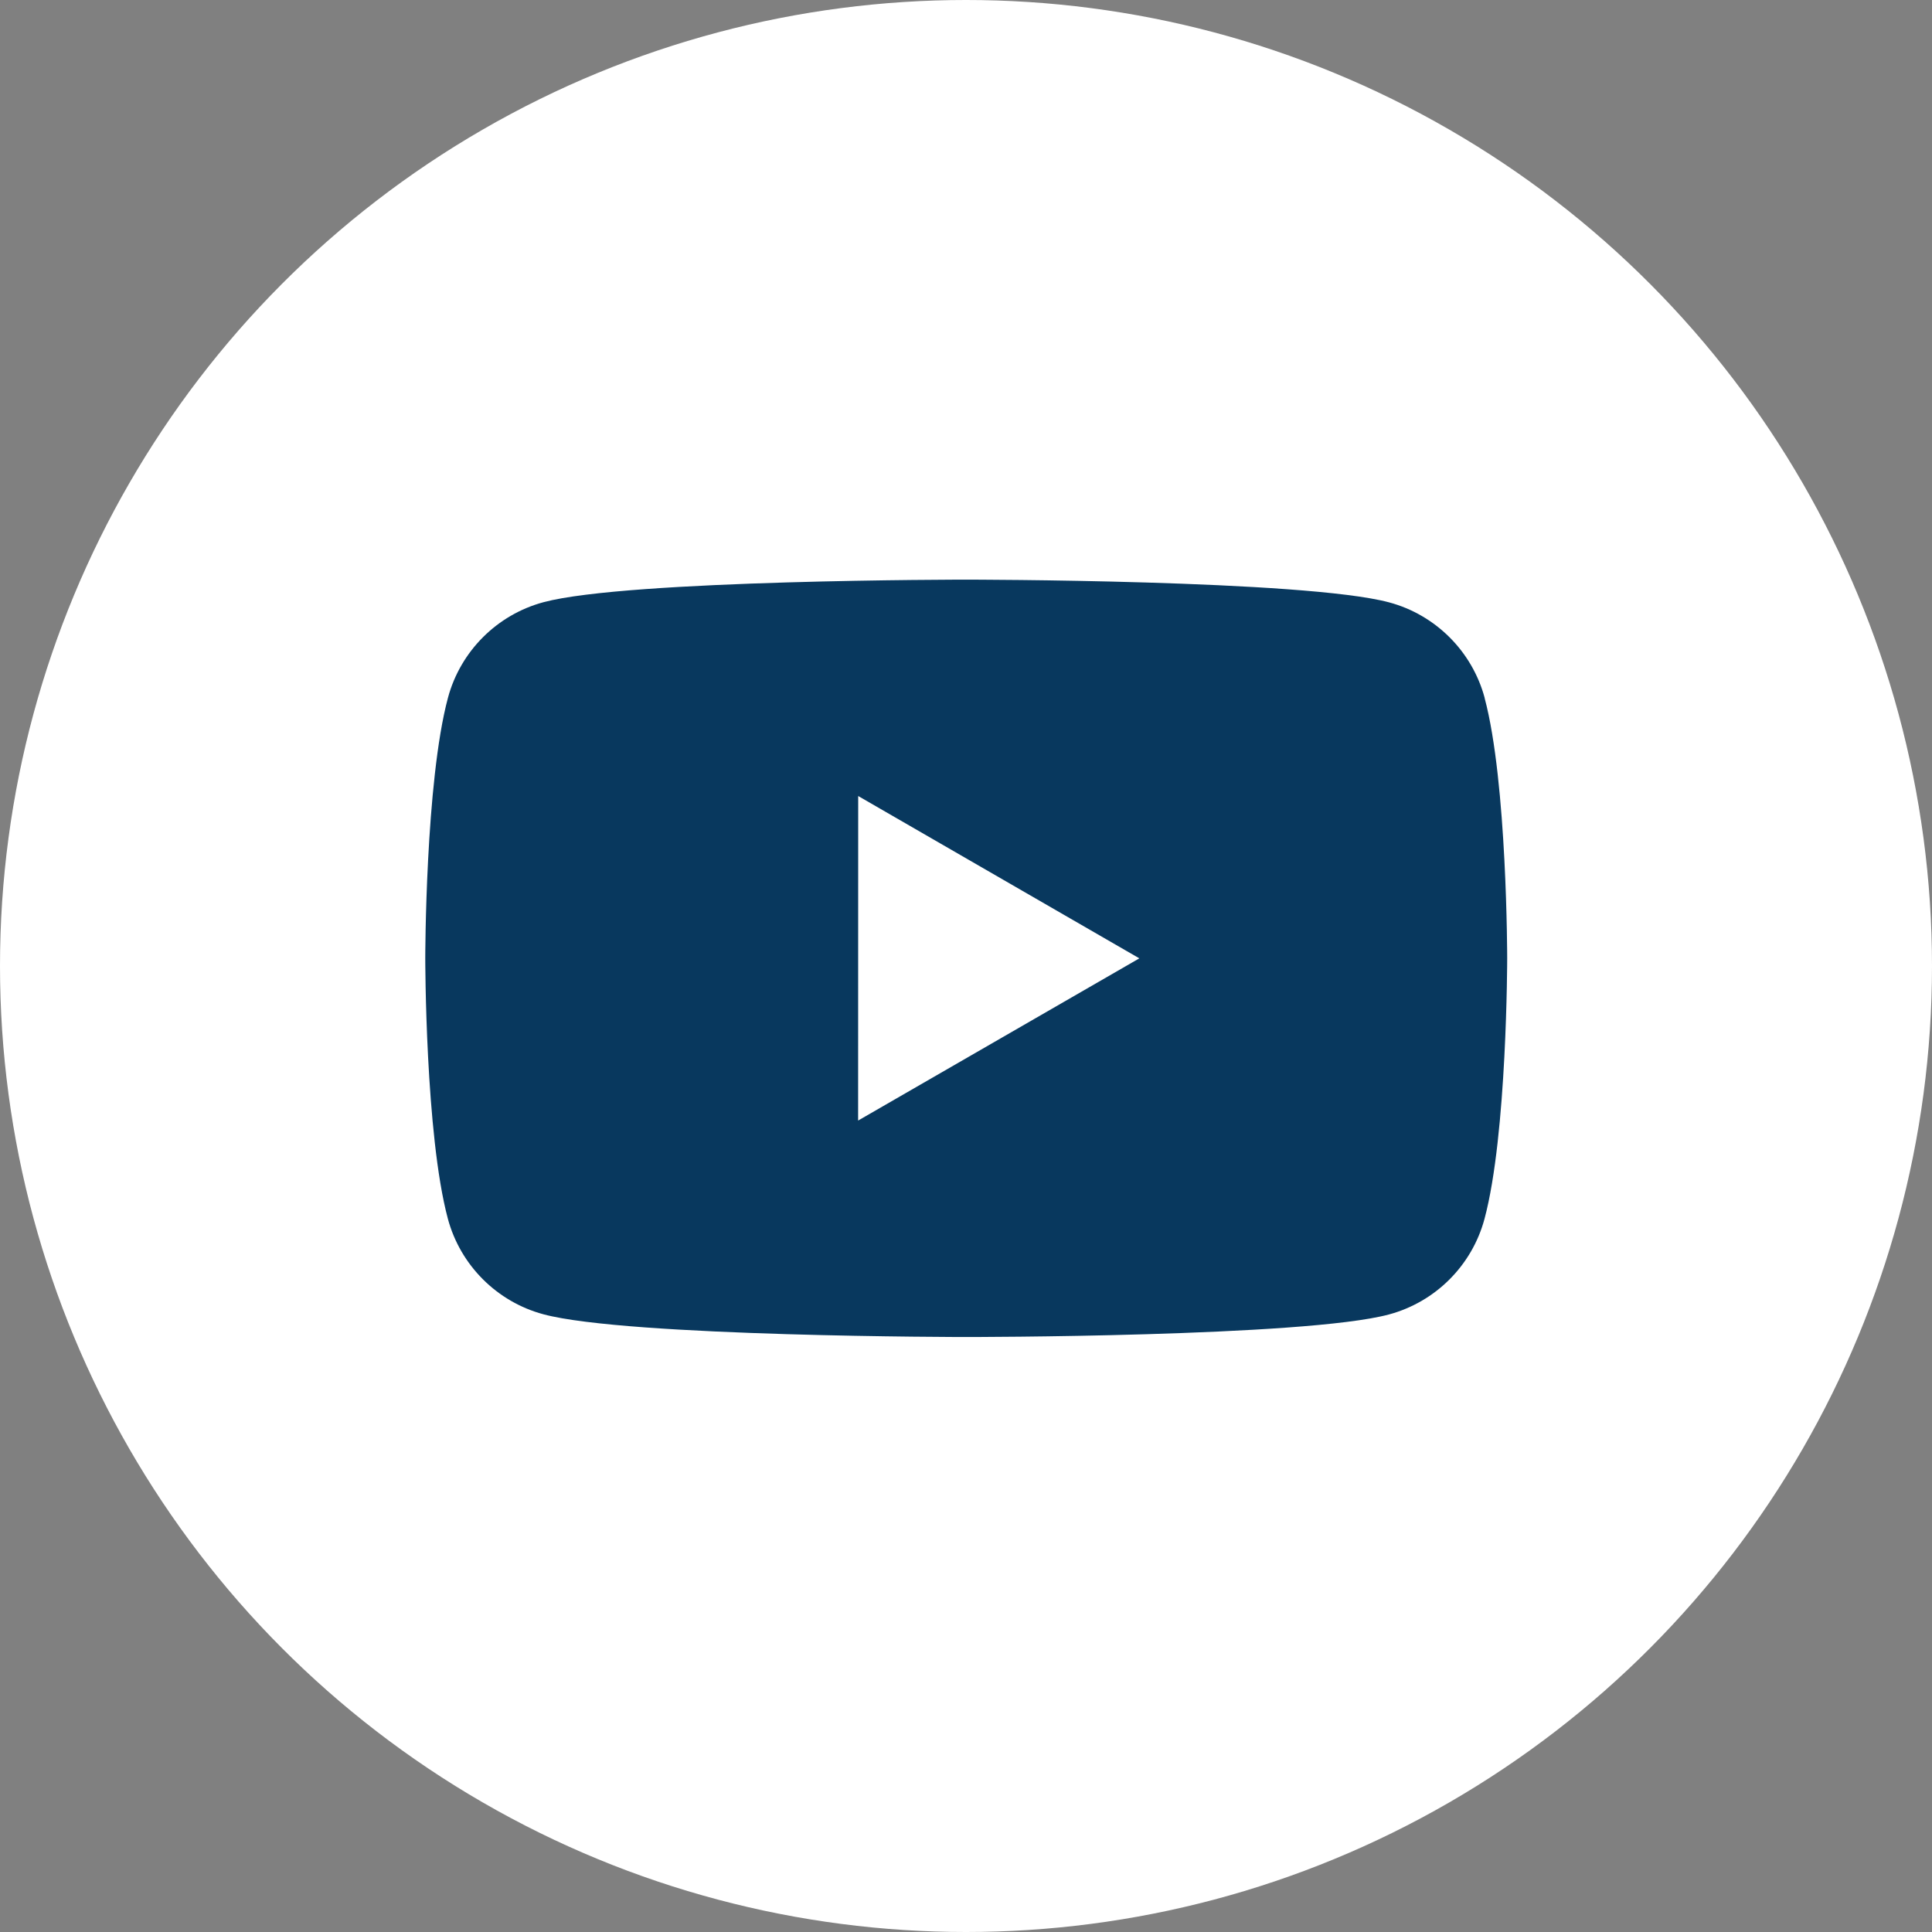
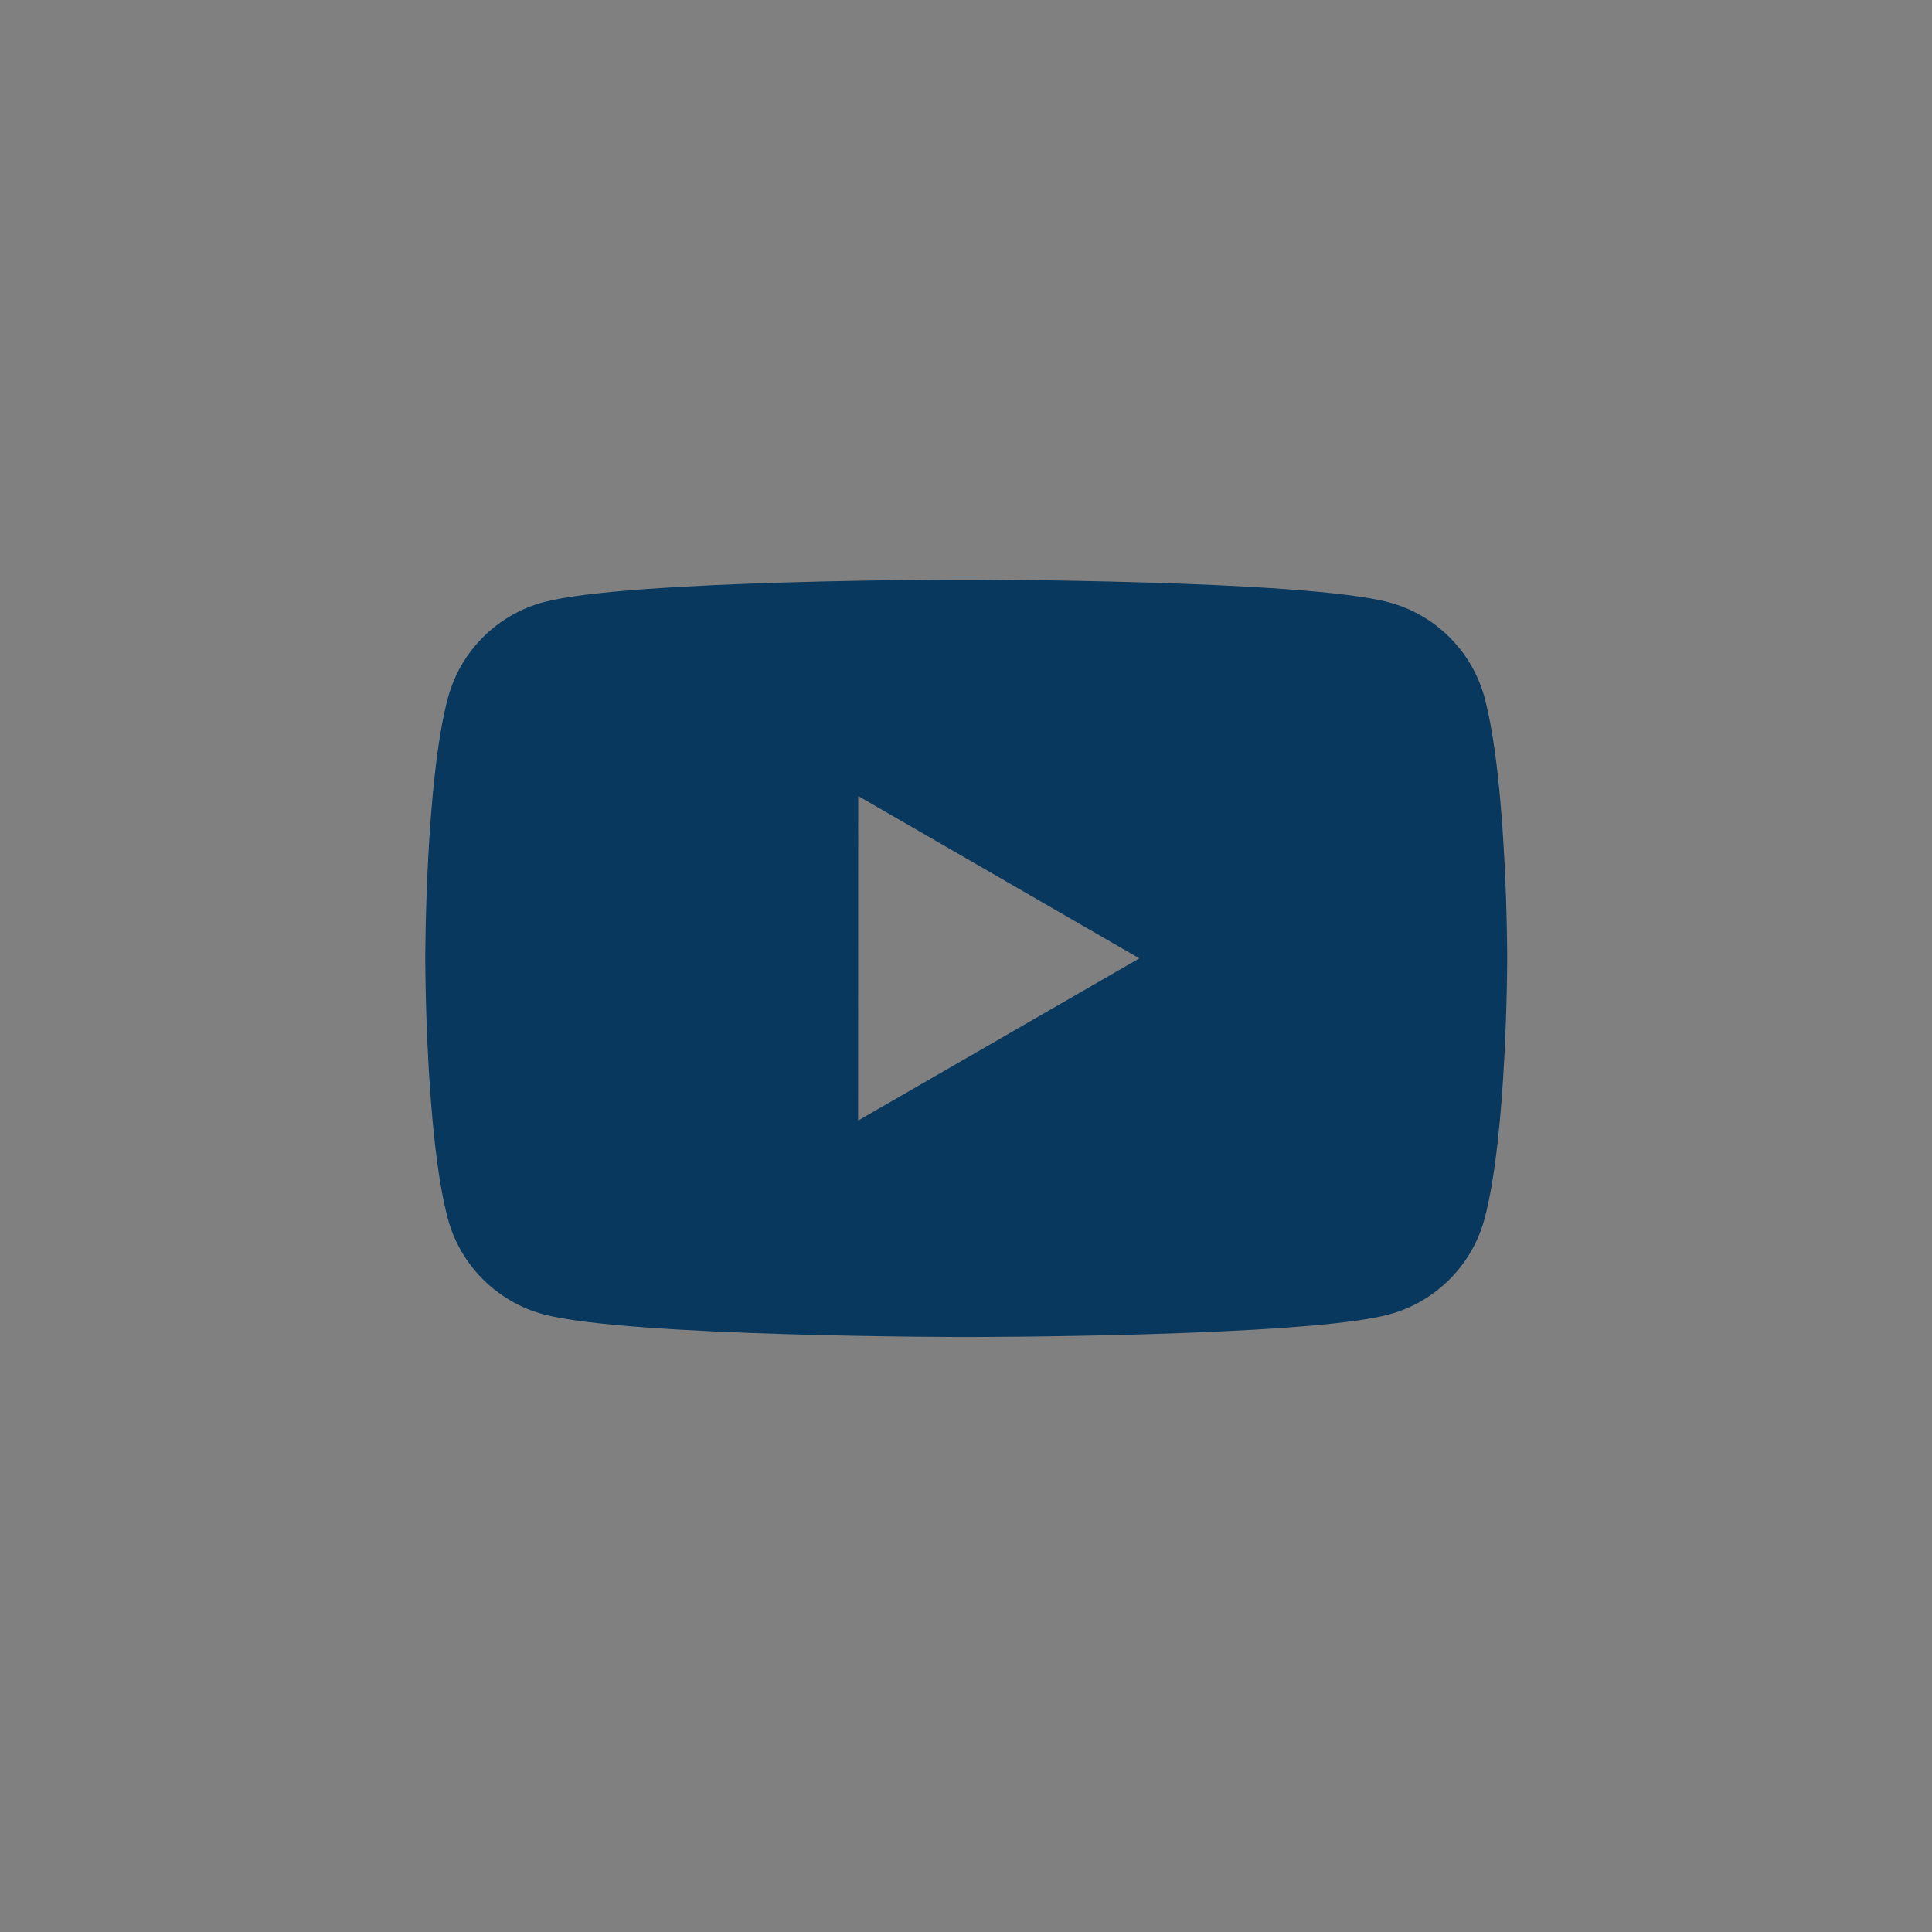
<svg xmlns="http://www.w3.org/2000/svg" fill="none" height="50" viewBox="0 0 50 50" width="50">
  <rect x="0" y="0" width="50" height="50" fill="#808080" stroke="none" />
  <mask id="a" height="31" maskUnits="userSpaceOnUse" width="31" x="9" y="10">
    <path d="m10 10h30v30h-30z" fill="#d9d9d9" />
  </mask>
-   <circle cx="25" cy="25" fill="#fff" r="25" />
  <g mask="url(#a)">
    <path clip-rule="evenodd" d="m35.949 15.589c1.205.323 2.152 1.27 2.475 2.476h-.002c.585 2.183.584 6.74.584 6.74s-.001 4.557-.587 6.739c-.323 1.205-1.27 2.152-2.476 2.475-2.183.585-10.939.583-10.939.583s-8.756-.002-10.939-.588c-1.205-.323-2.152-1.27-2.475-2.476-.585-2.183-.584-6.74-.584-6.74s.001-4.557.587-6.739c.323-1.205 1.27-2.152 2.476-2.475 2.183-.585 10.939-.583 10.939-.583s8.756.002 10.941.588zm-6.463 9.213-7.278 4.198.002-8.399z" fill="#08385e" fill-rule="evenodd" />
  </g>
</svg>